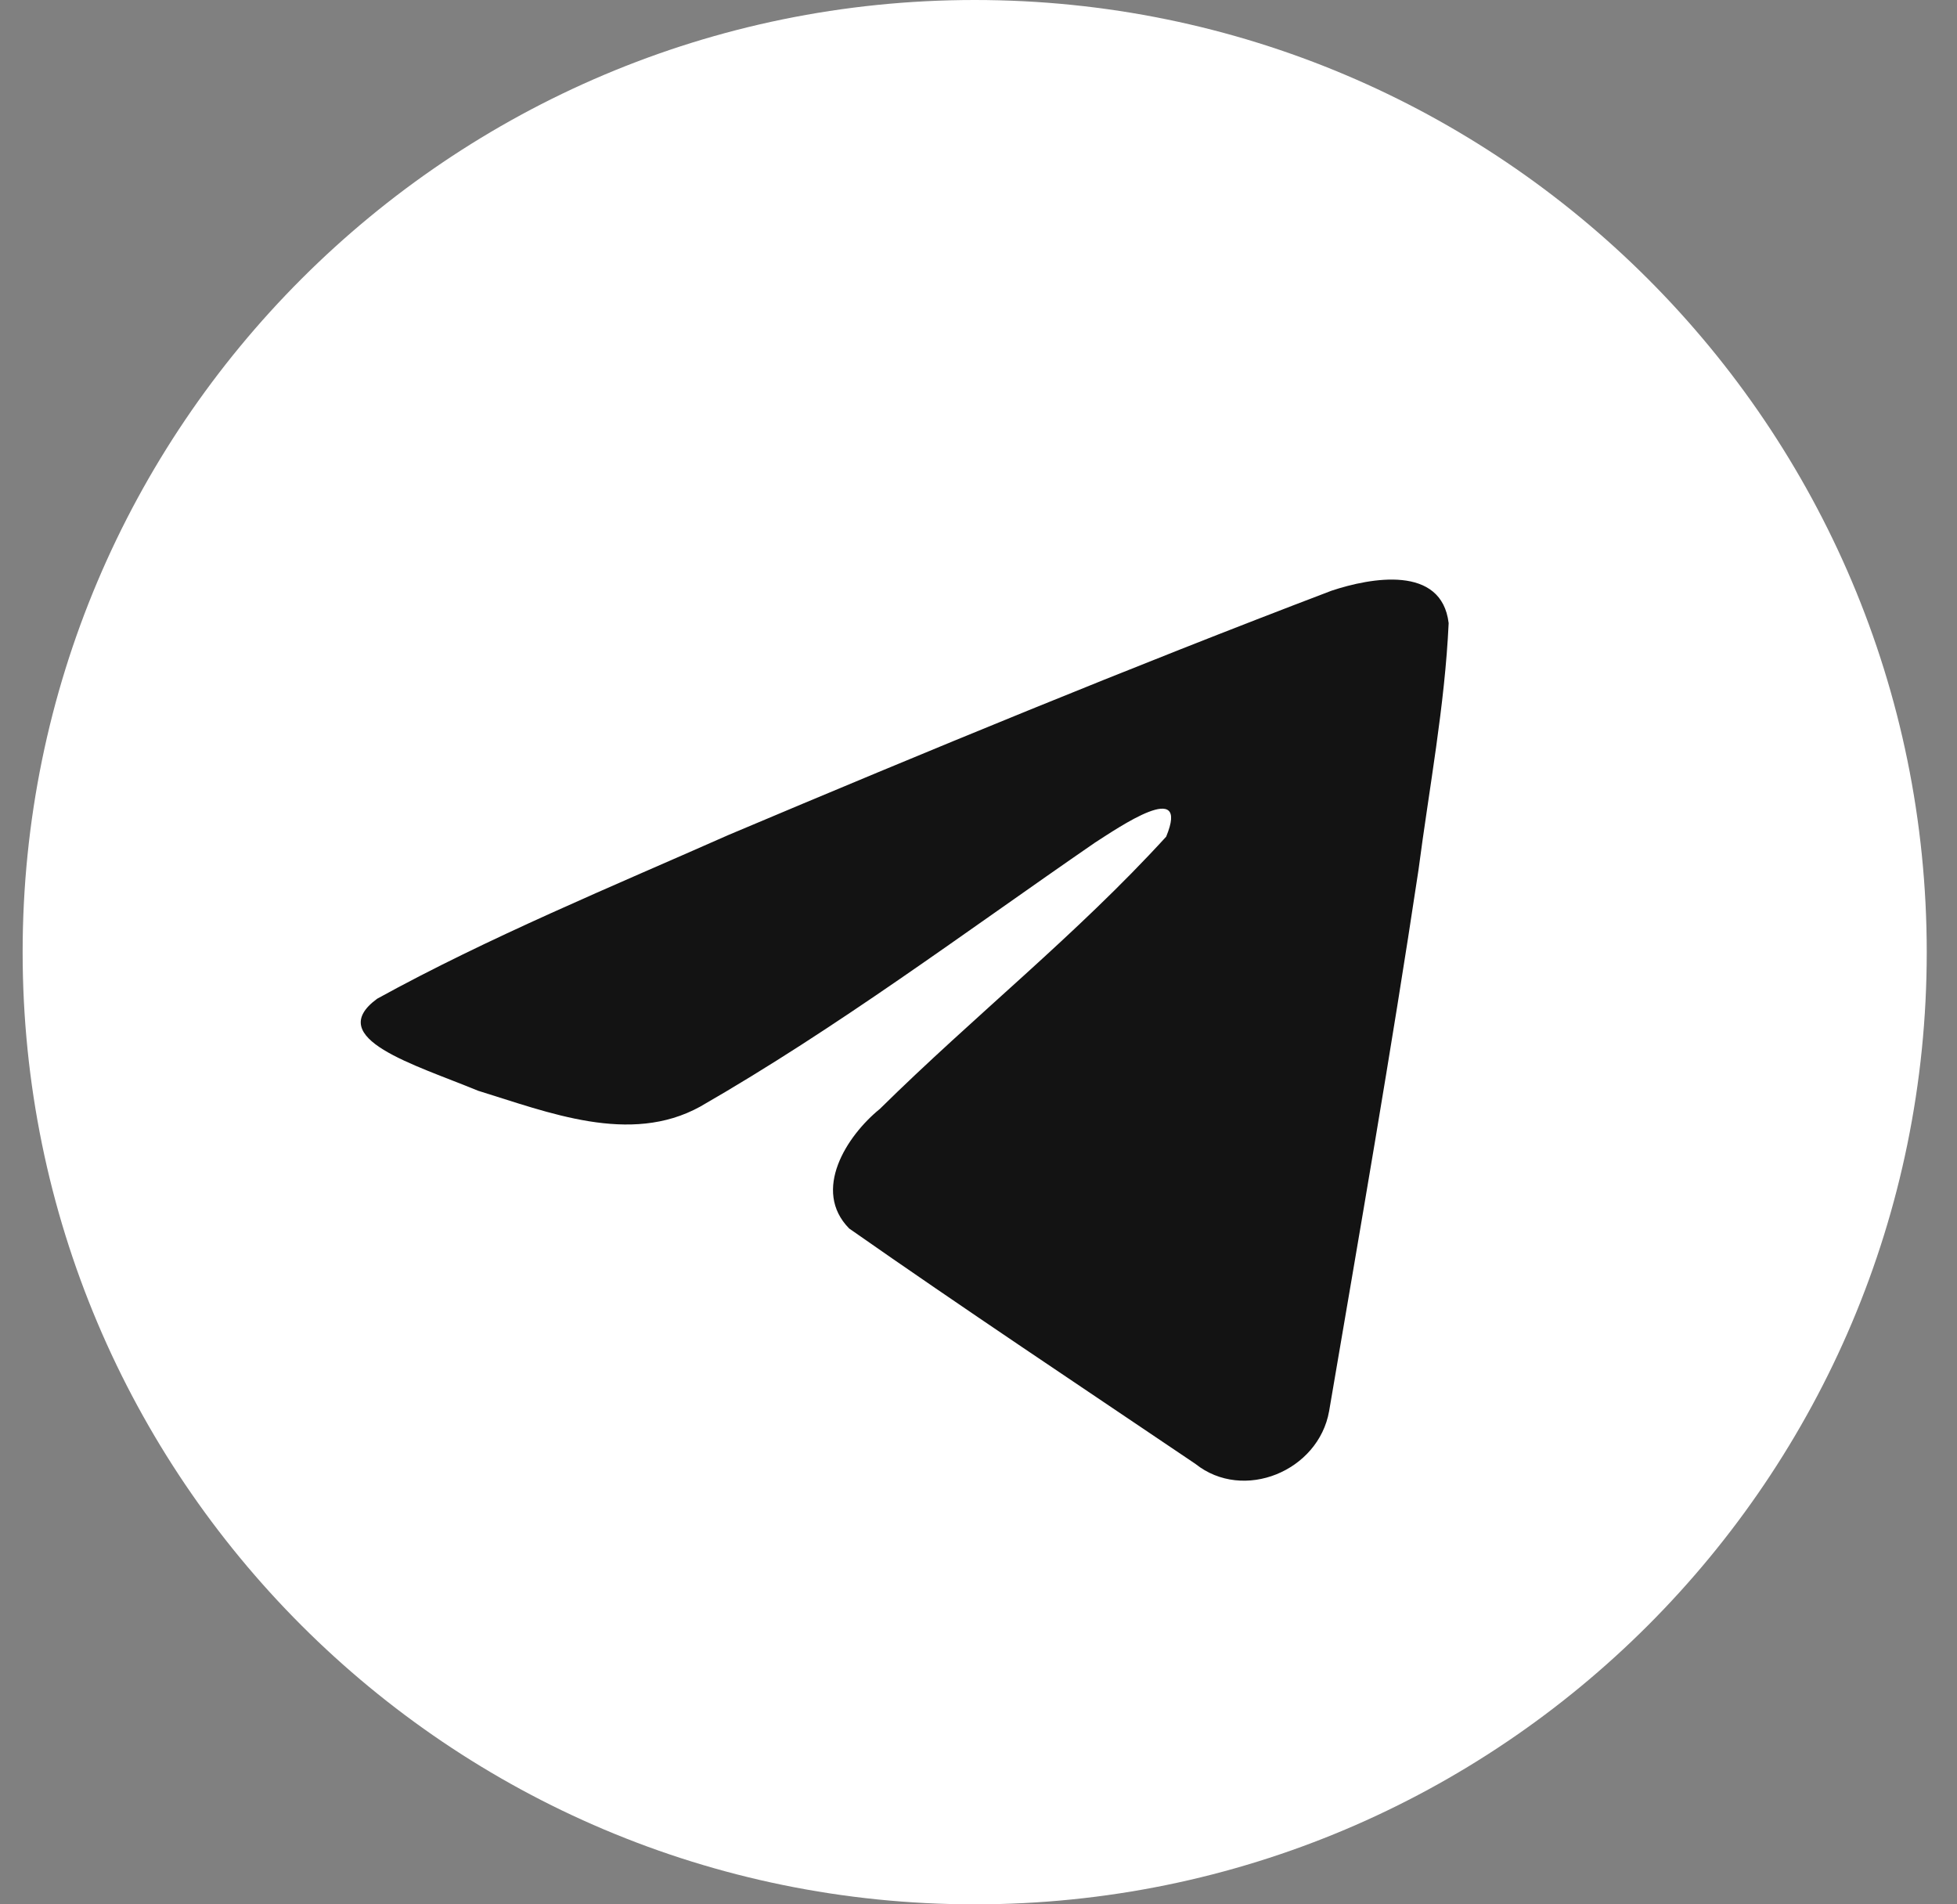
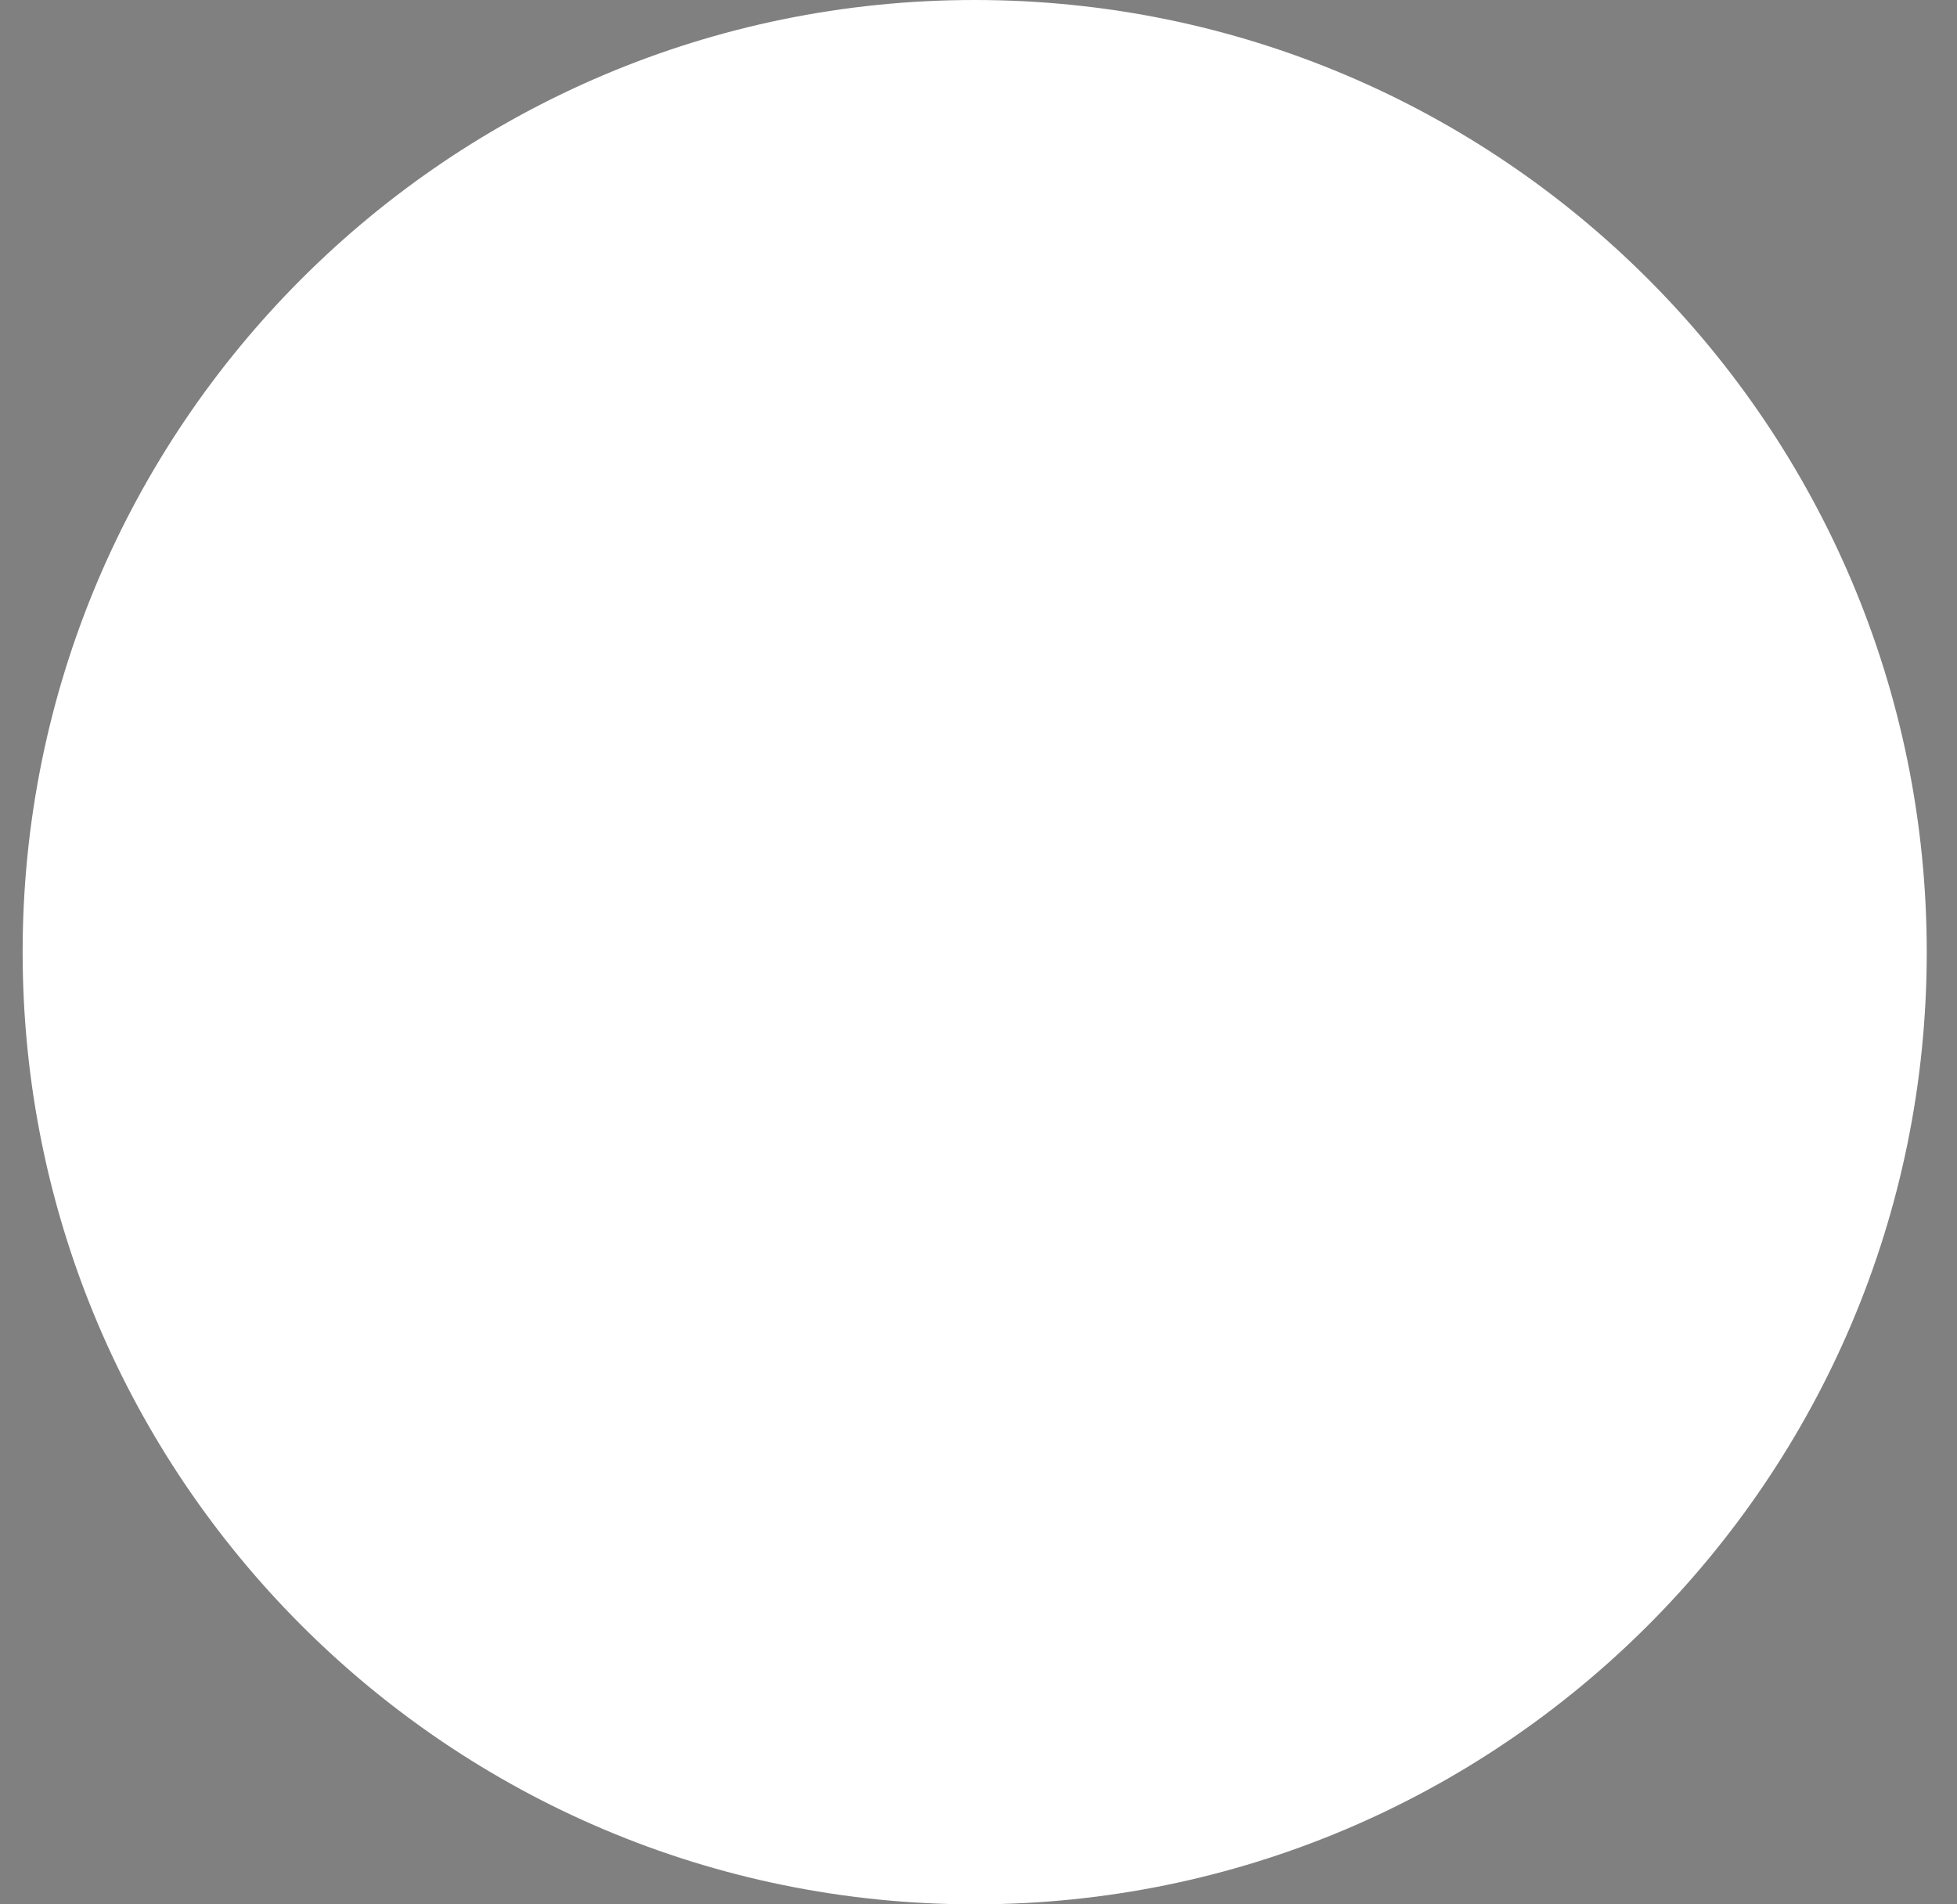
<svg xmlns="http://www.w3.org/2000/svg" width="37" height="36" viewBox="0 0 37 36" fill="none">
  <rect x="0" y="0" width="37" height="36" fill="#808080" stroke="none" />
  <path d="M18.428 36C28.369 36 36.428 27.941 36.428 18C36.428 8.059 28.369 0 18.428 0C8.487 0 0.428 8.059 0.428 18C0.428 27.941 8.487 36 18.428 36Z" fill="white" />
-   <path d="M7.131 18.88C9.235 17.721 11.584 16.754 13.779 15.782C17.554 14.189 21.345 12.624 25.174 11.167C25.919 10.919 27.257 10.676 27.389 11.78C27.317 13.343 27.021 14.896 26.818 16.45C26.304 19.866 25.709 23.271 25.129 26.676C24.929 27.81 23.508 28.398 22.599 27.672C20.414 26.196 18.212 24.734 16.055 23.224C15.348 22.506 16.004 21.475 16.635 20.963C18.434 19.189 20.343 17.683 22.048 15.817C22.508 14.706 21.149 15.643 20.701 15.93C18.237 17.627 15.834 19.429 13.236 20.921C11.91 21.651 10.363 21.027 9.037 20.619C7.848 20.127 6.106 19.631 7.131 18.88Z" fill="#131313" />
</svg>